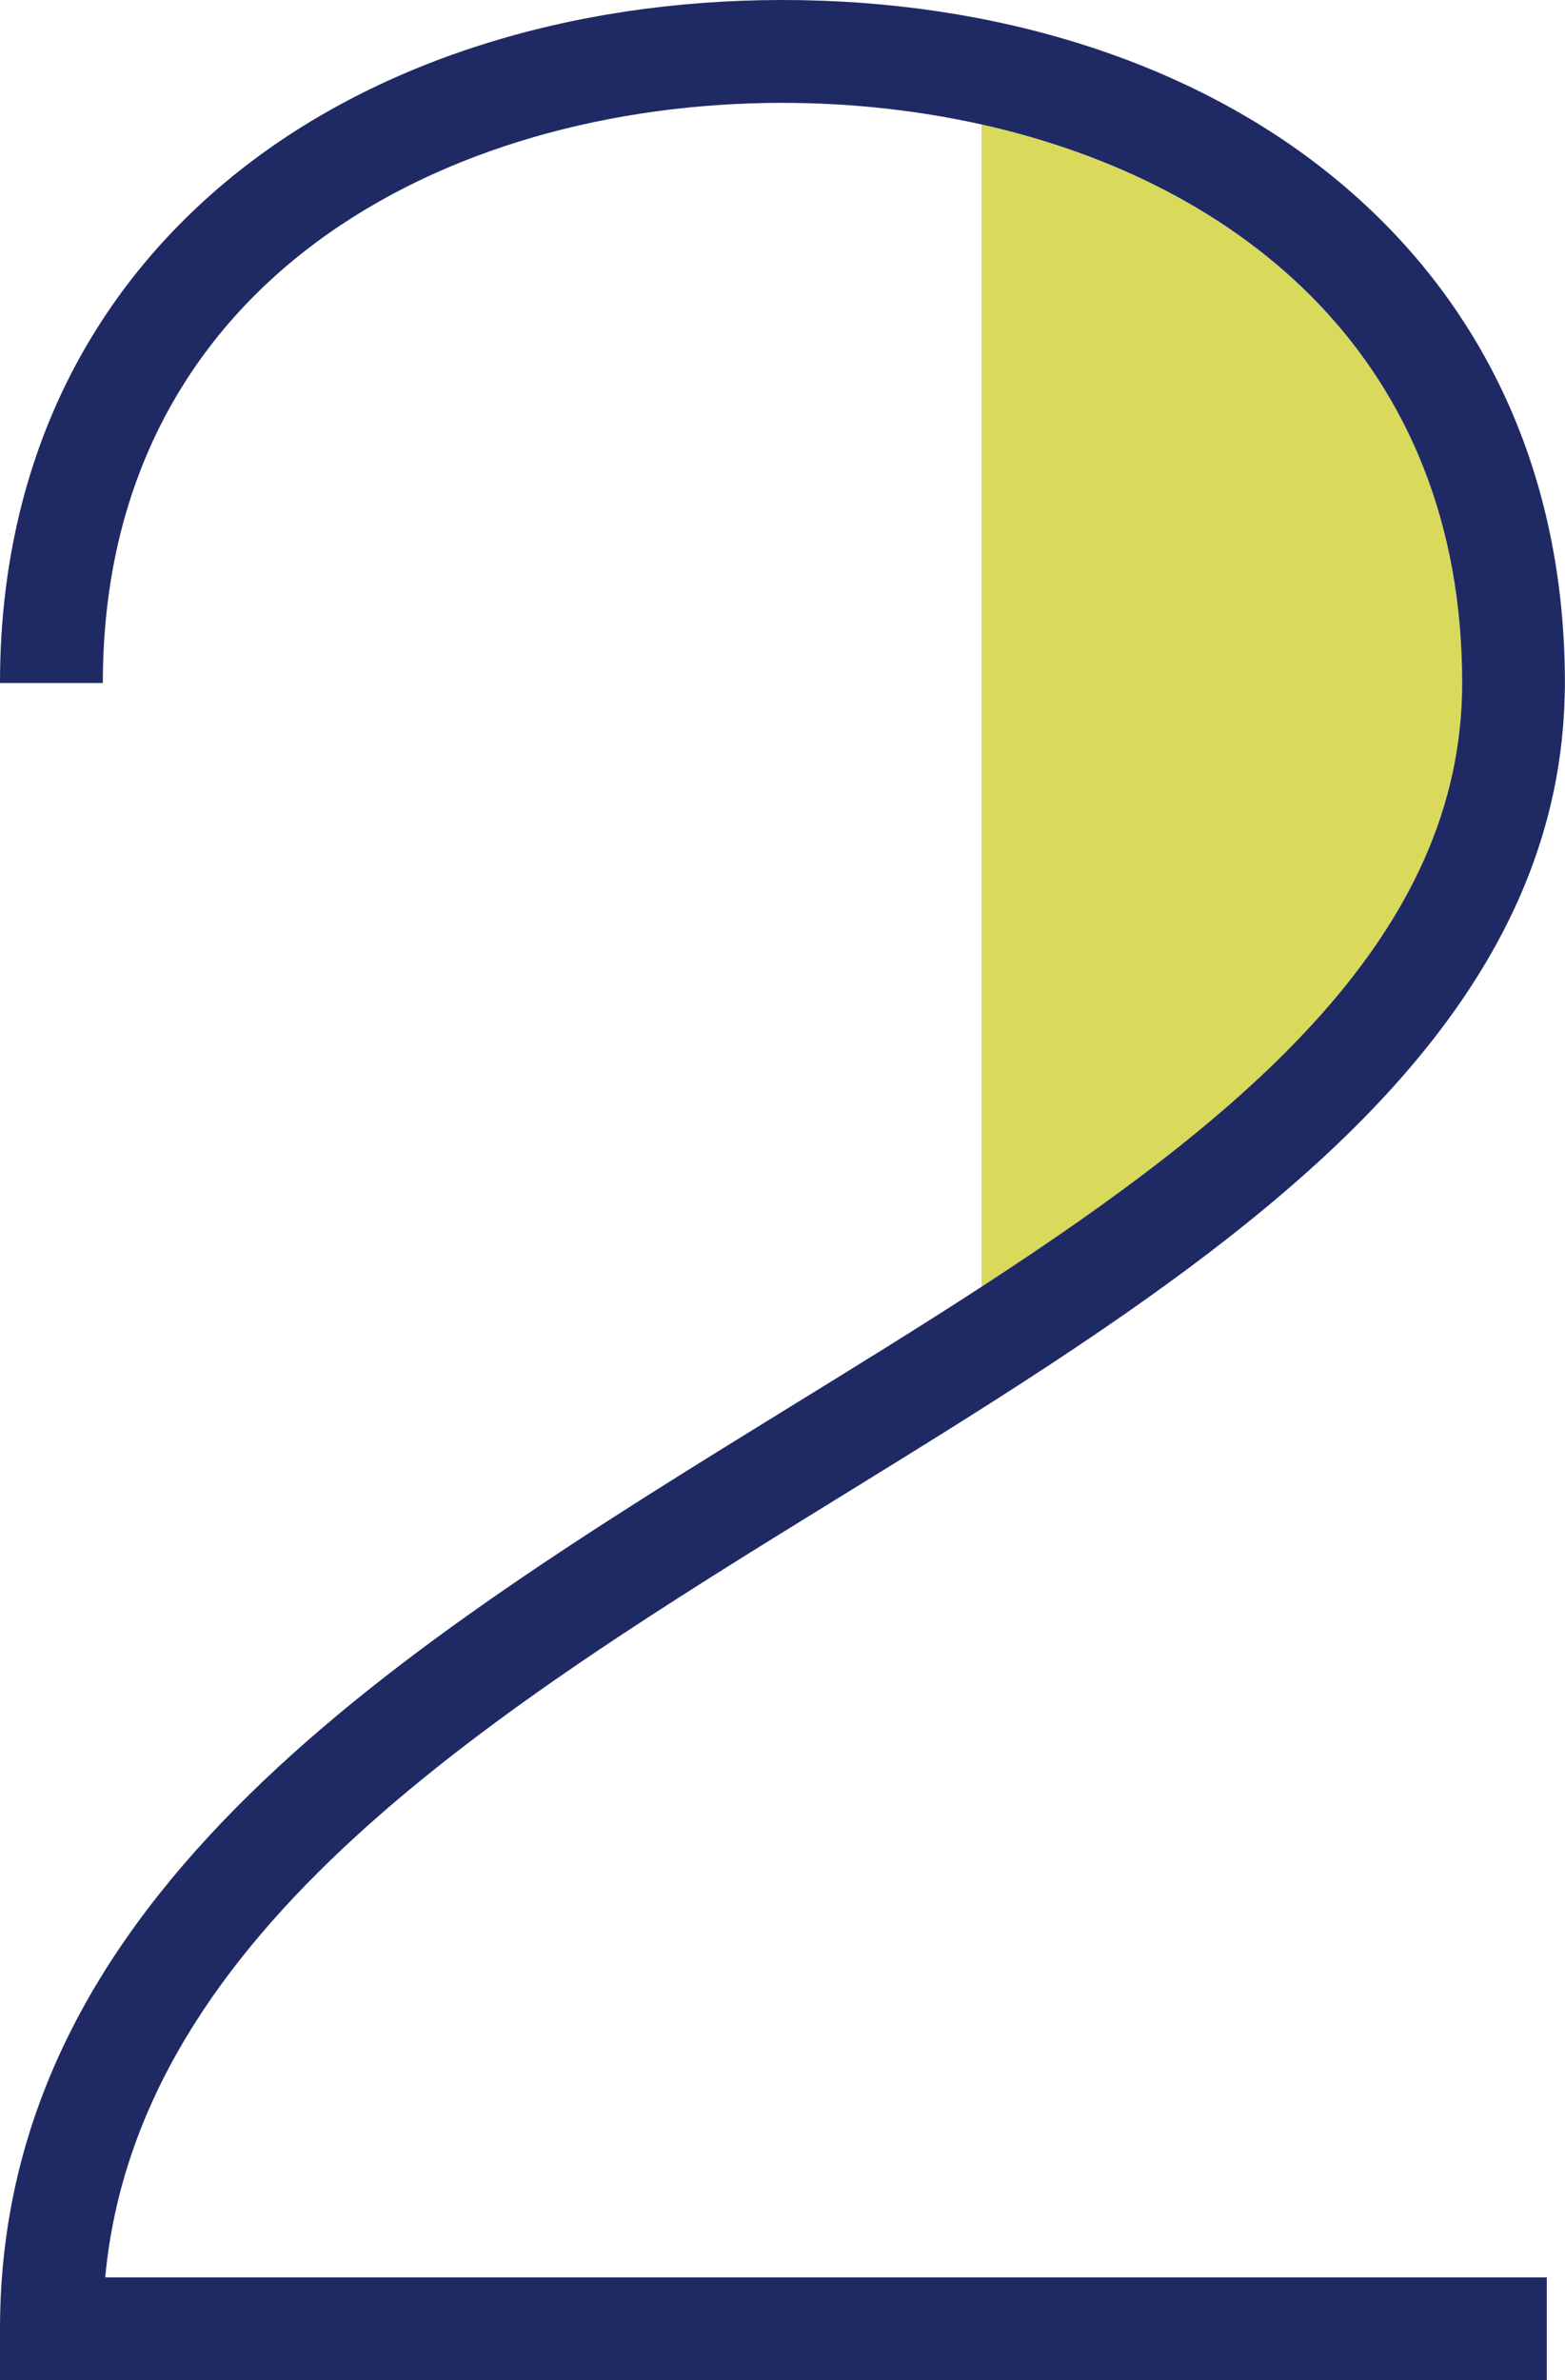
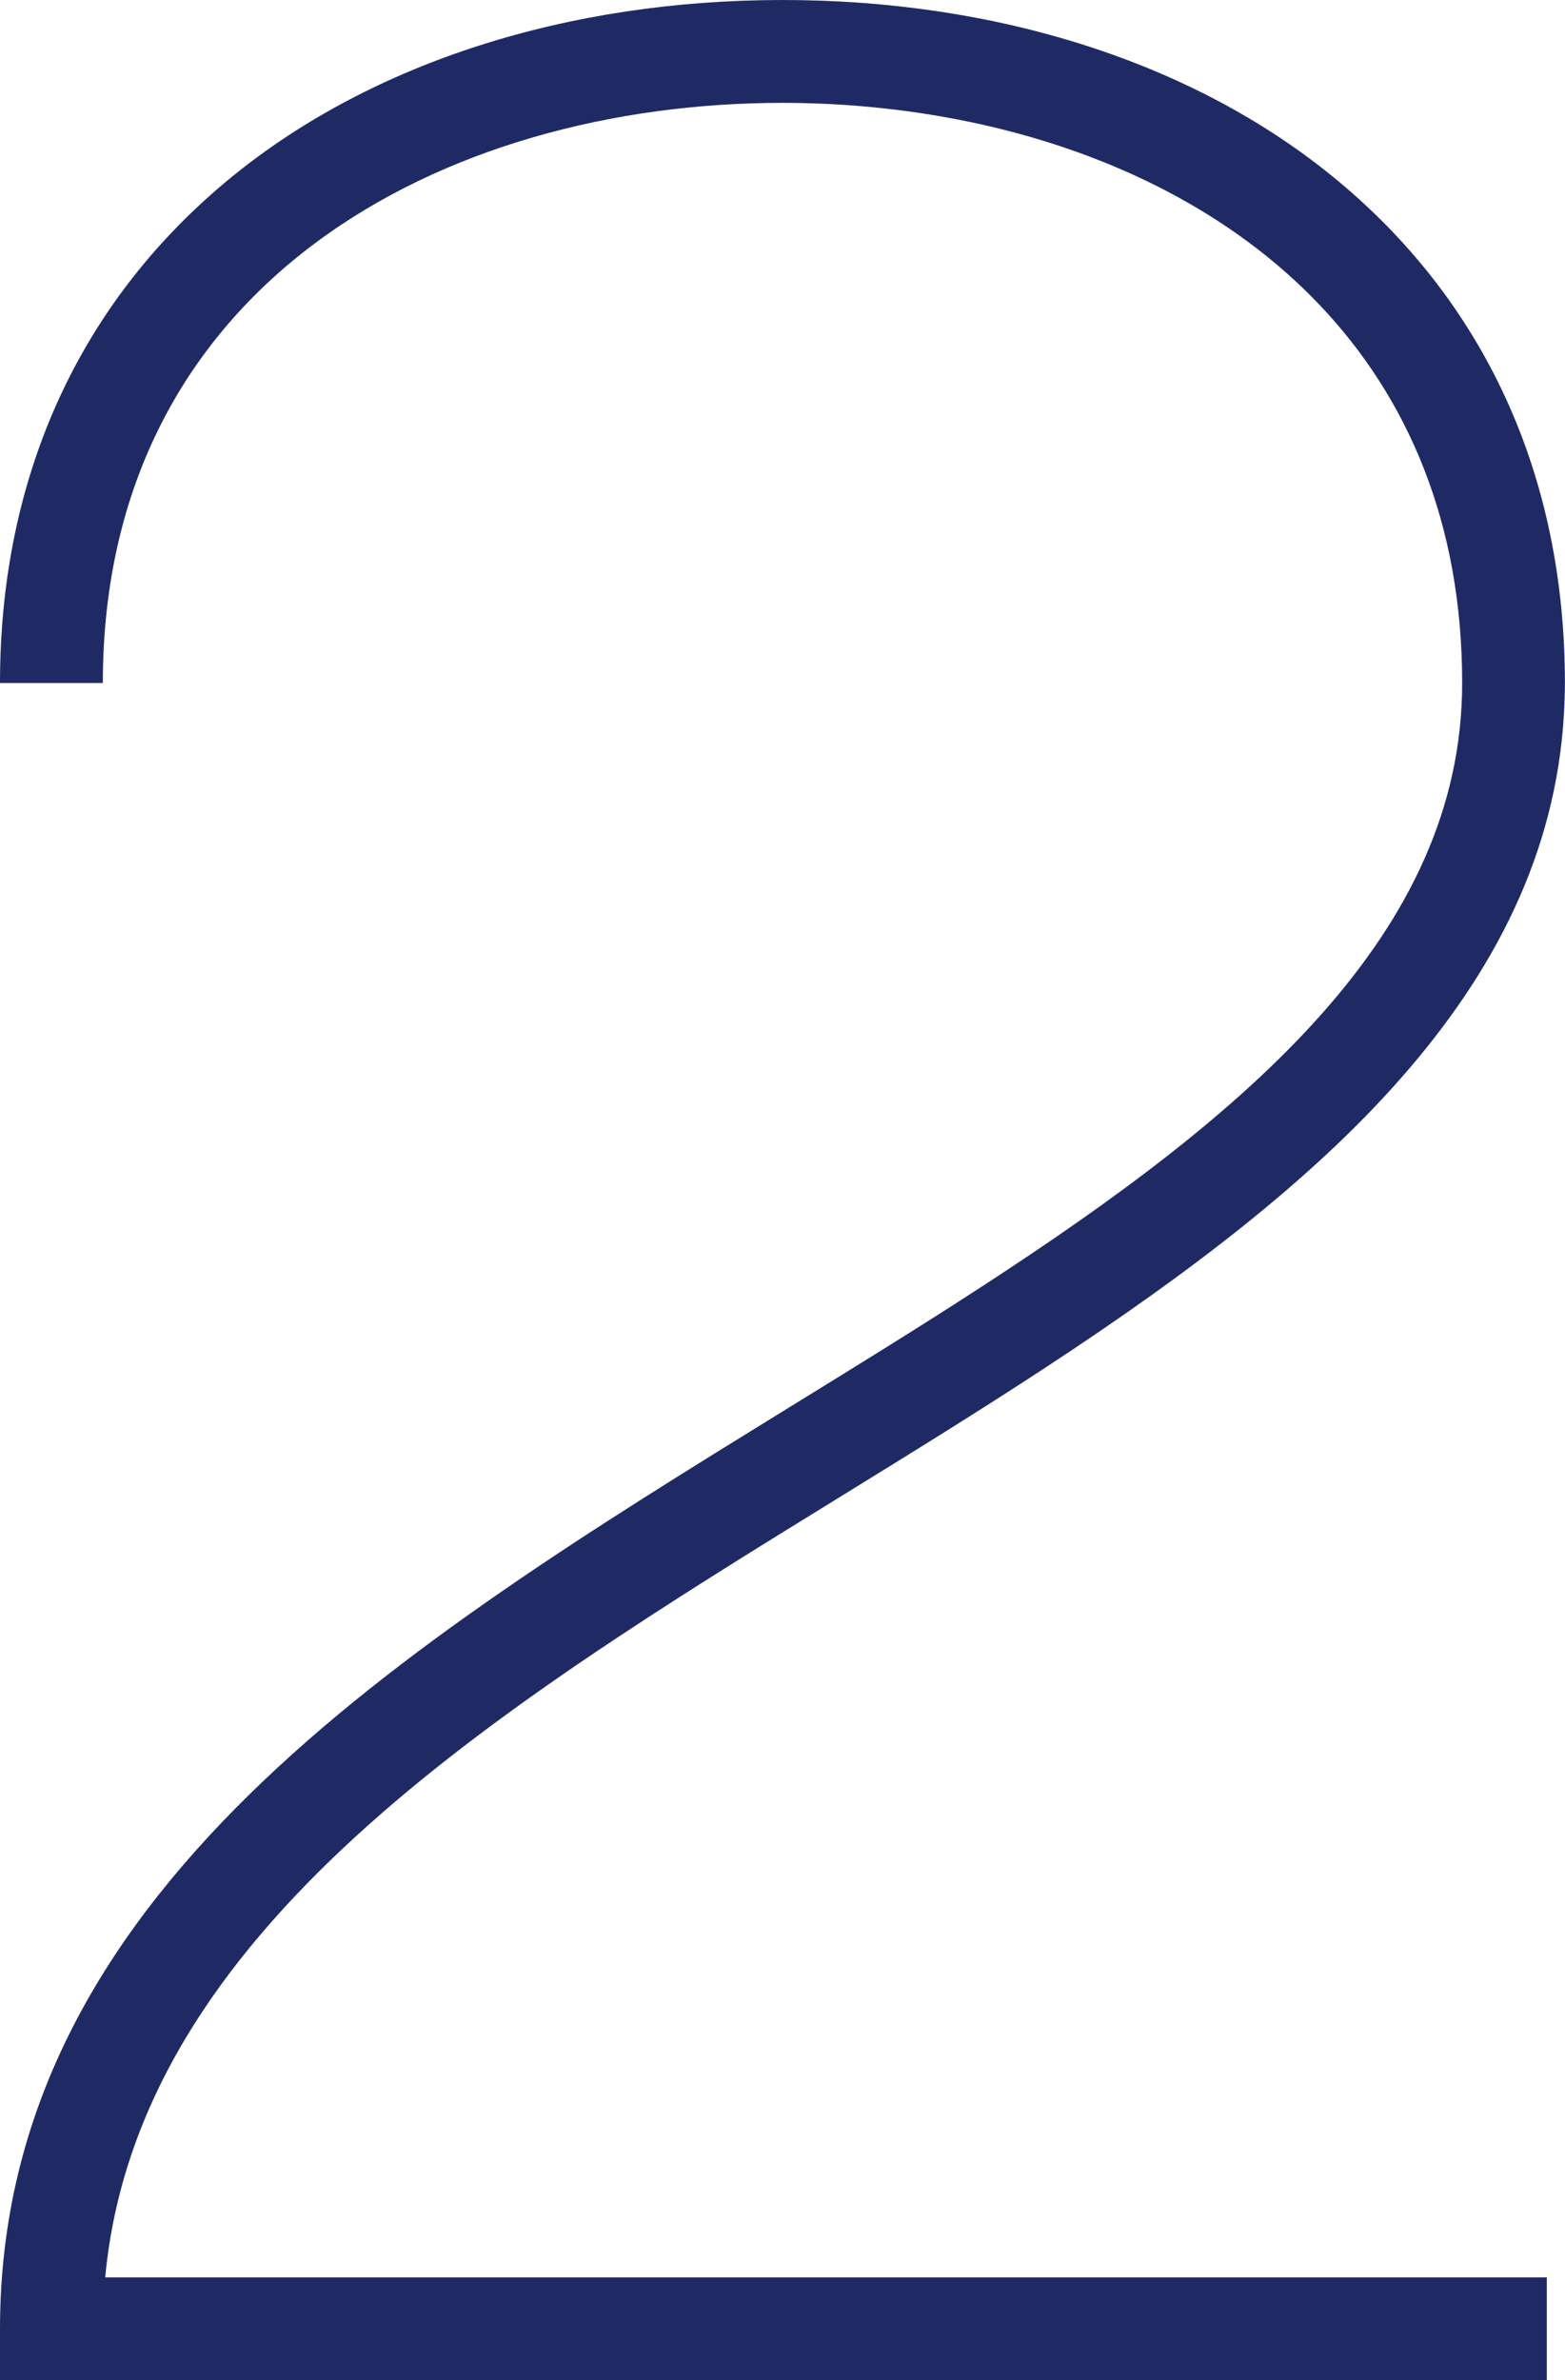
<svg xmlns="http://www.w3.org/2000/svg" width="152.18" height="231.4" version="1.1" viewBox="0 0 152.18 231.4">
  <defs>
    <style>
      .st0 {
        fill: #1f2a65;
      }
      .st1 {
        fill: #d9d95c;
      }
    </style>
  </defs>
-   <path class="st1" d="M142.18,66.4c0-31.23-21.33-48.61-46.73-54.29v112.99c25.84-16.8,46.73-34.3,46.73-58.7Z" />
  <path class="st0" d="M10.23,221.4c3.15-33.78,37.98-55.25,71.72-76.04,13.53-8.34,27.23-16.8,38.9-26.14,5.7-4.56,10.92-9.33,15.38-14.41,9.07-10.31,15.08-21.87,15.85-35.45,0-.13.02-.27.02-.4.04-.85.07-1.71.07-2.57,0-20.22-7.84-37.27-22.67-49.3C115.93,6.07,96.96,0,76.09,0S36.25,6.07,22.67,17.09C7.84,29.13,0,46.18,0,66.4h10C10,27.44,43.19,10,76.09,10c6.53,0,13.07.7,19.36,2.1,25.4,5.68,46.73,23.07,46.73,54.29,0,24.4-20.89,41.9-46.73,58.7-6.04,3.93-12.36,7.82-18.74,11.75C39,160.09,0,184.13,0,226.4v5h150.41v-10H10.23Z" />
</svg>